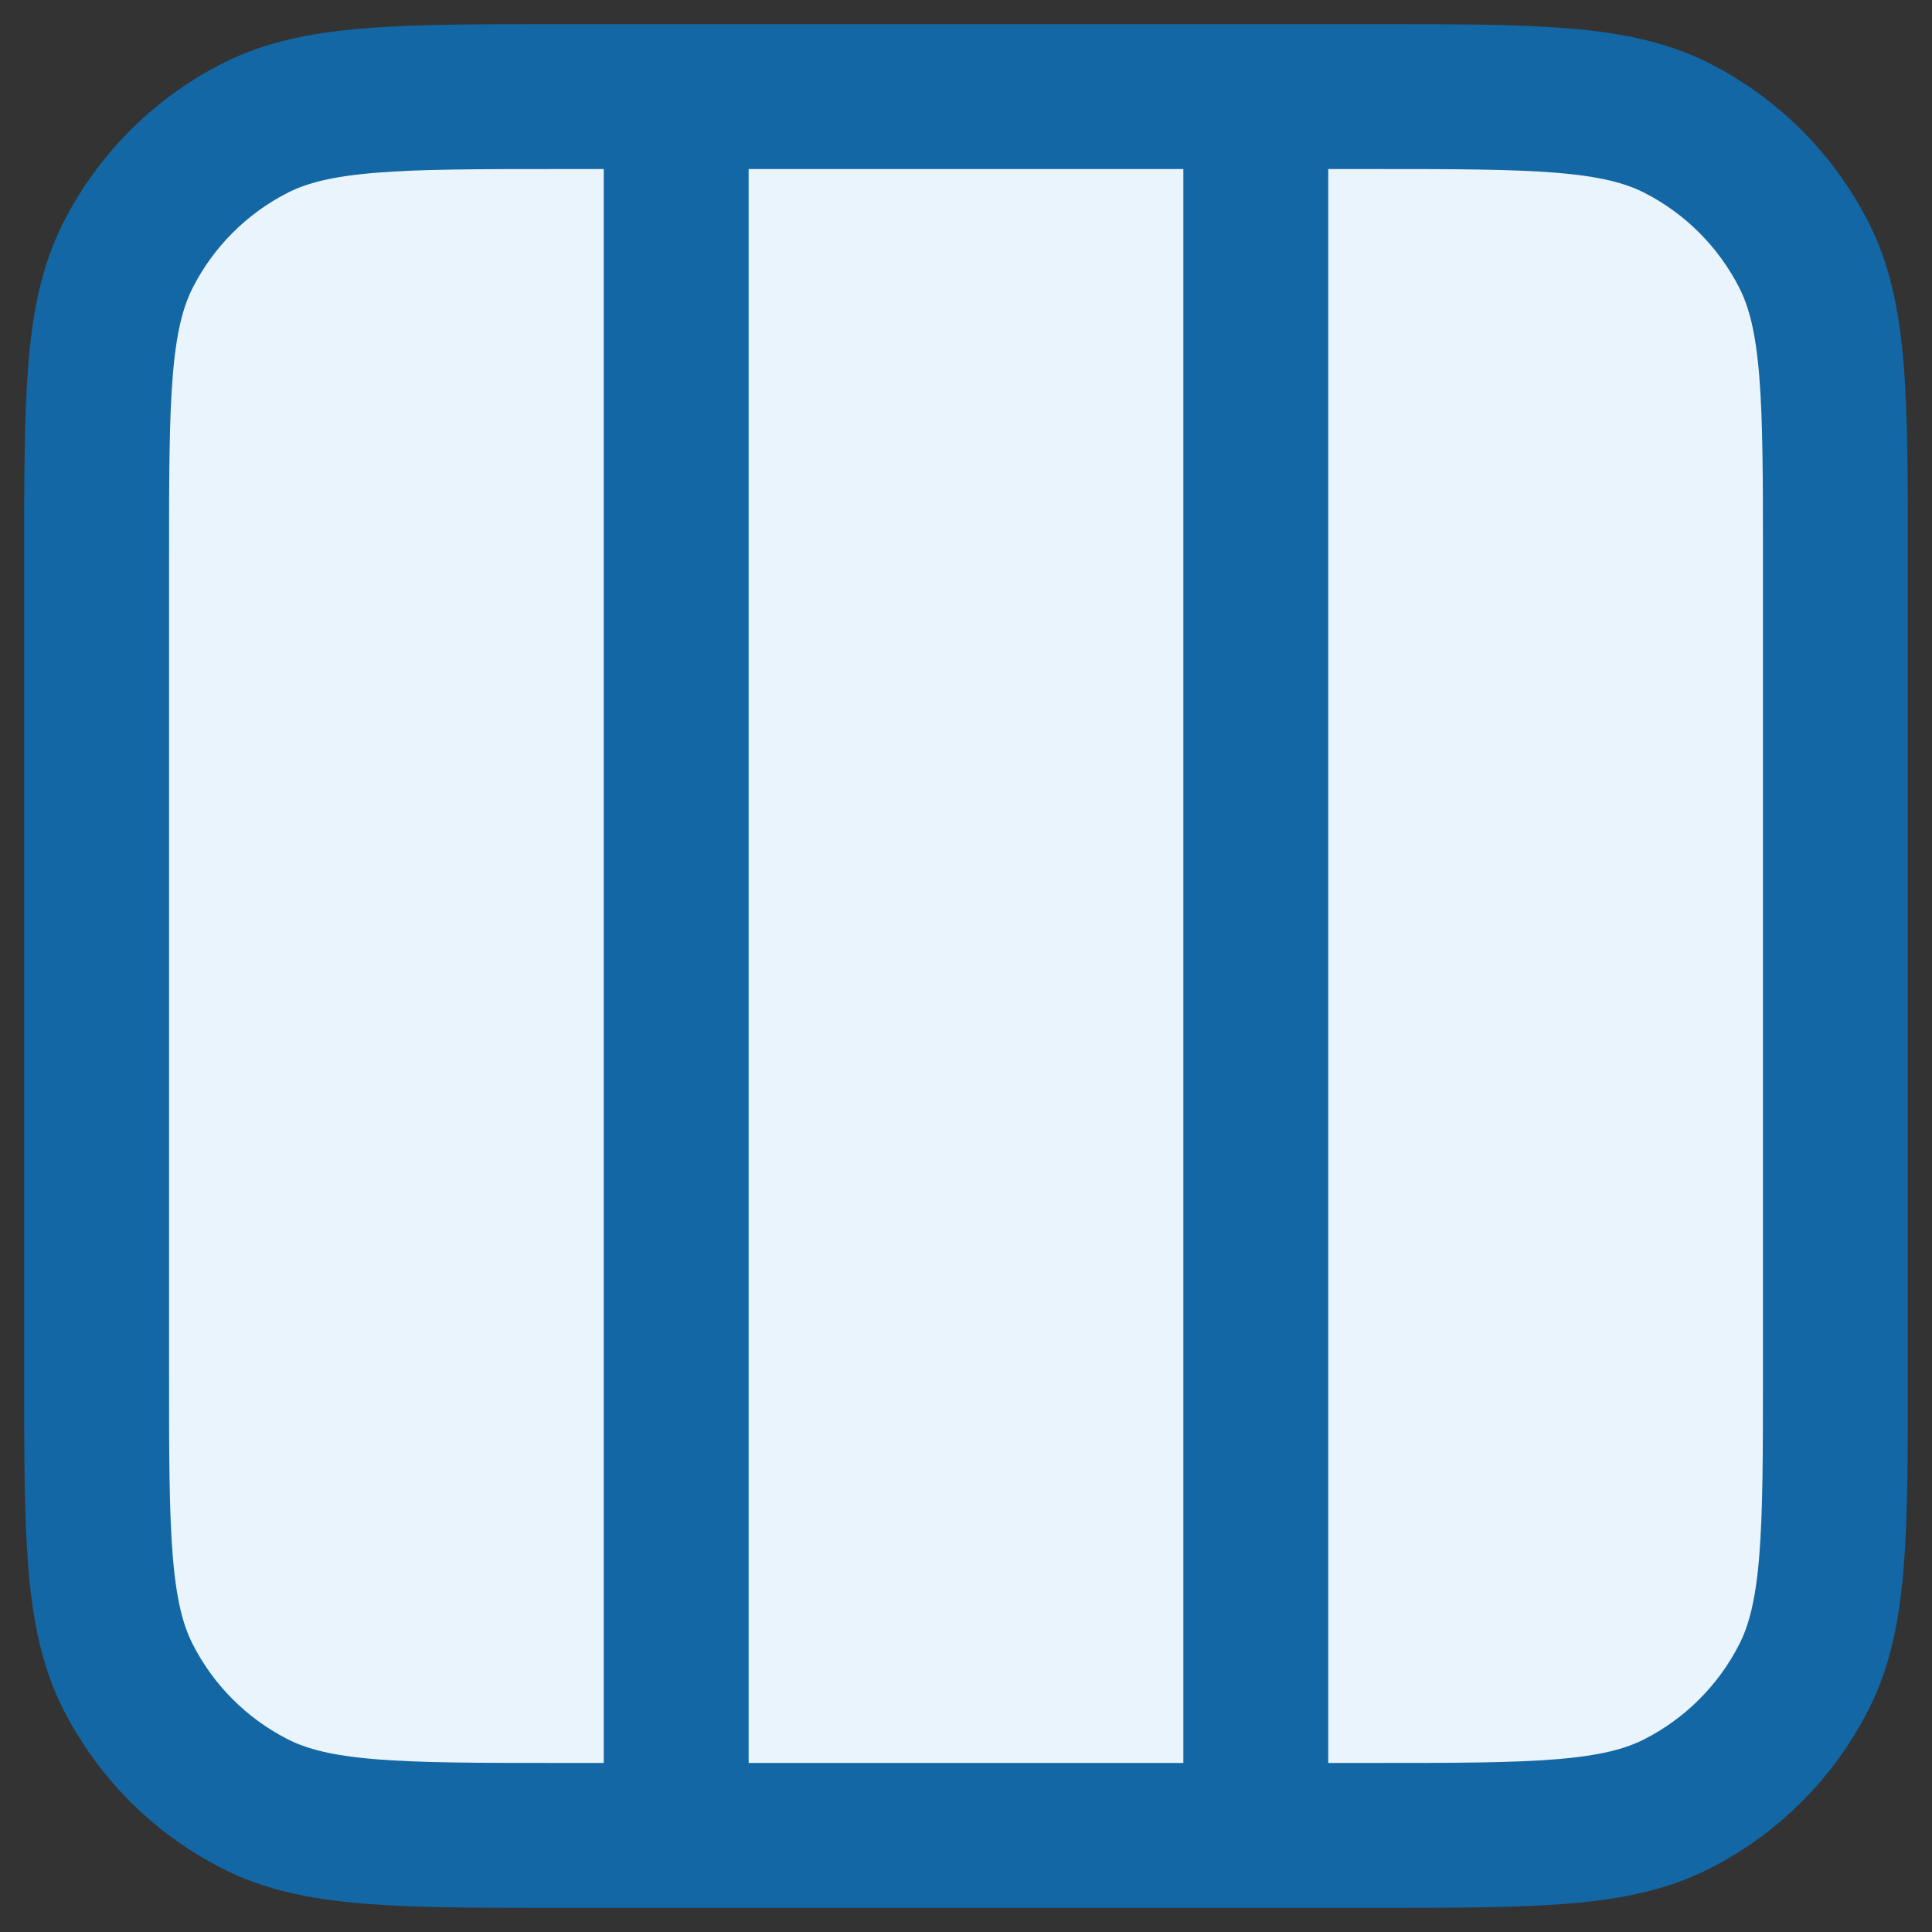
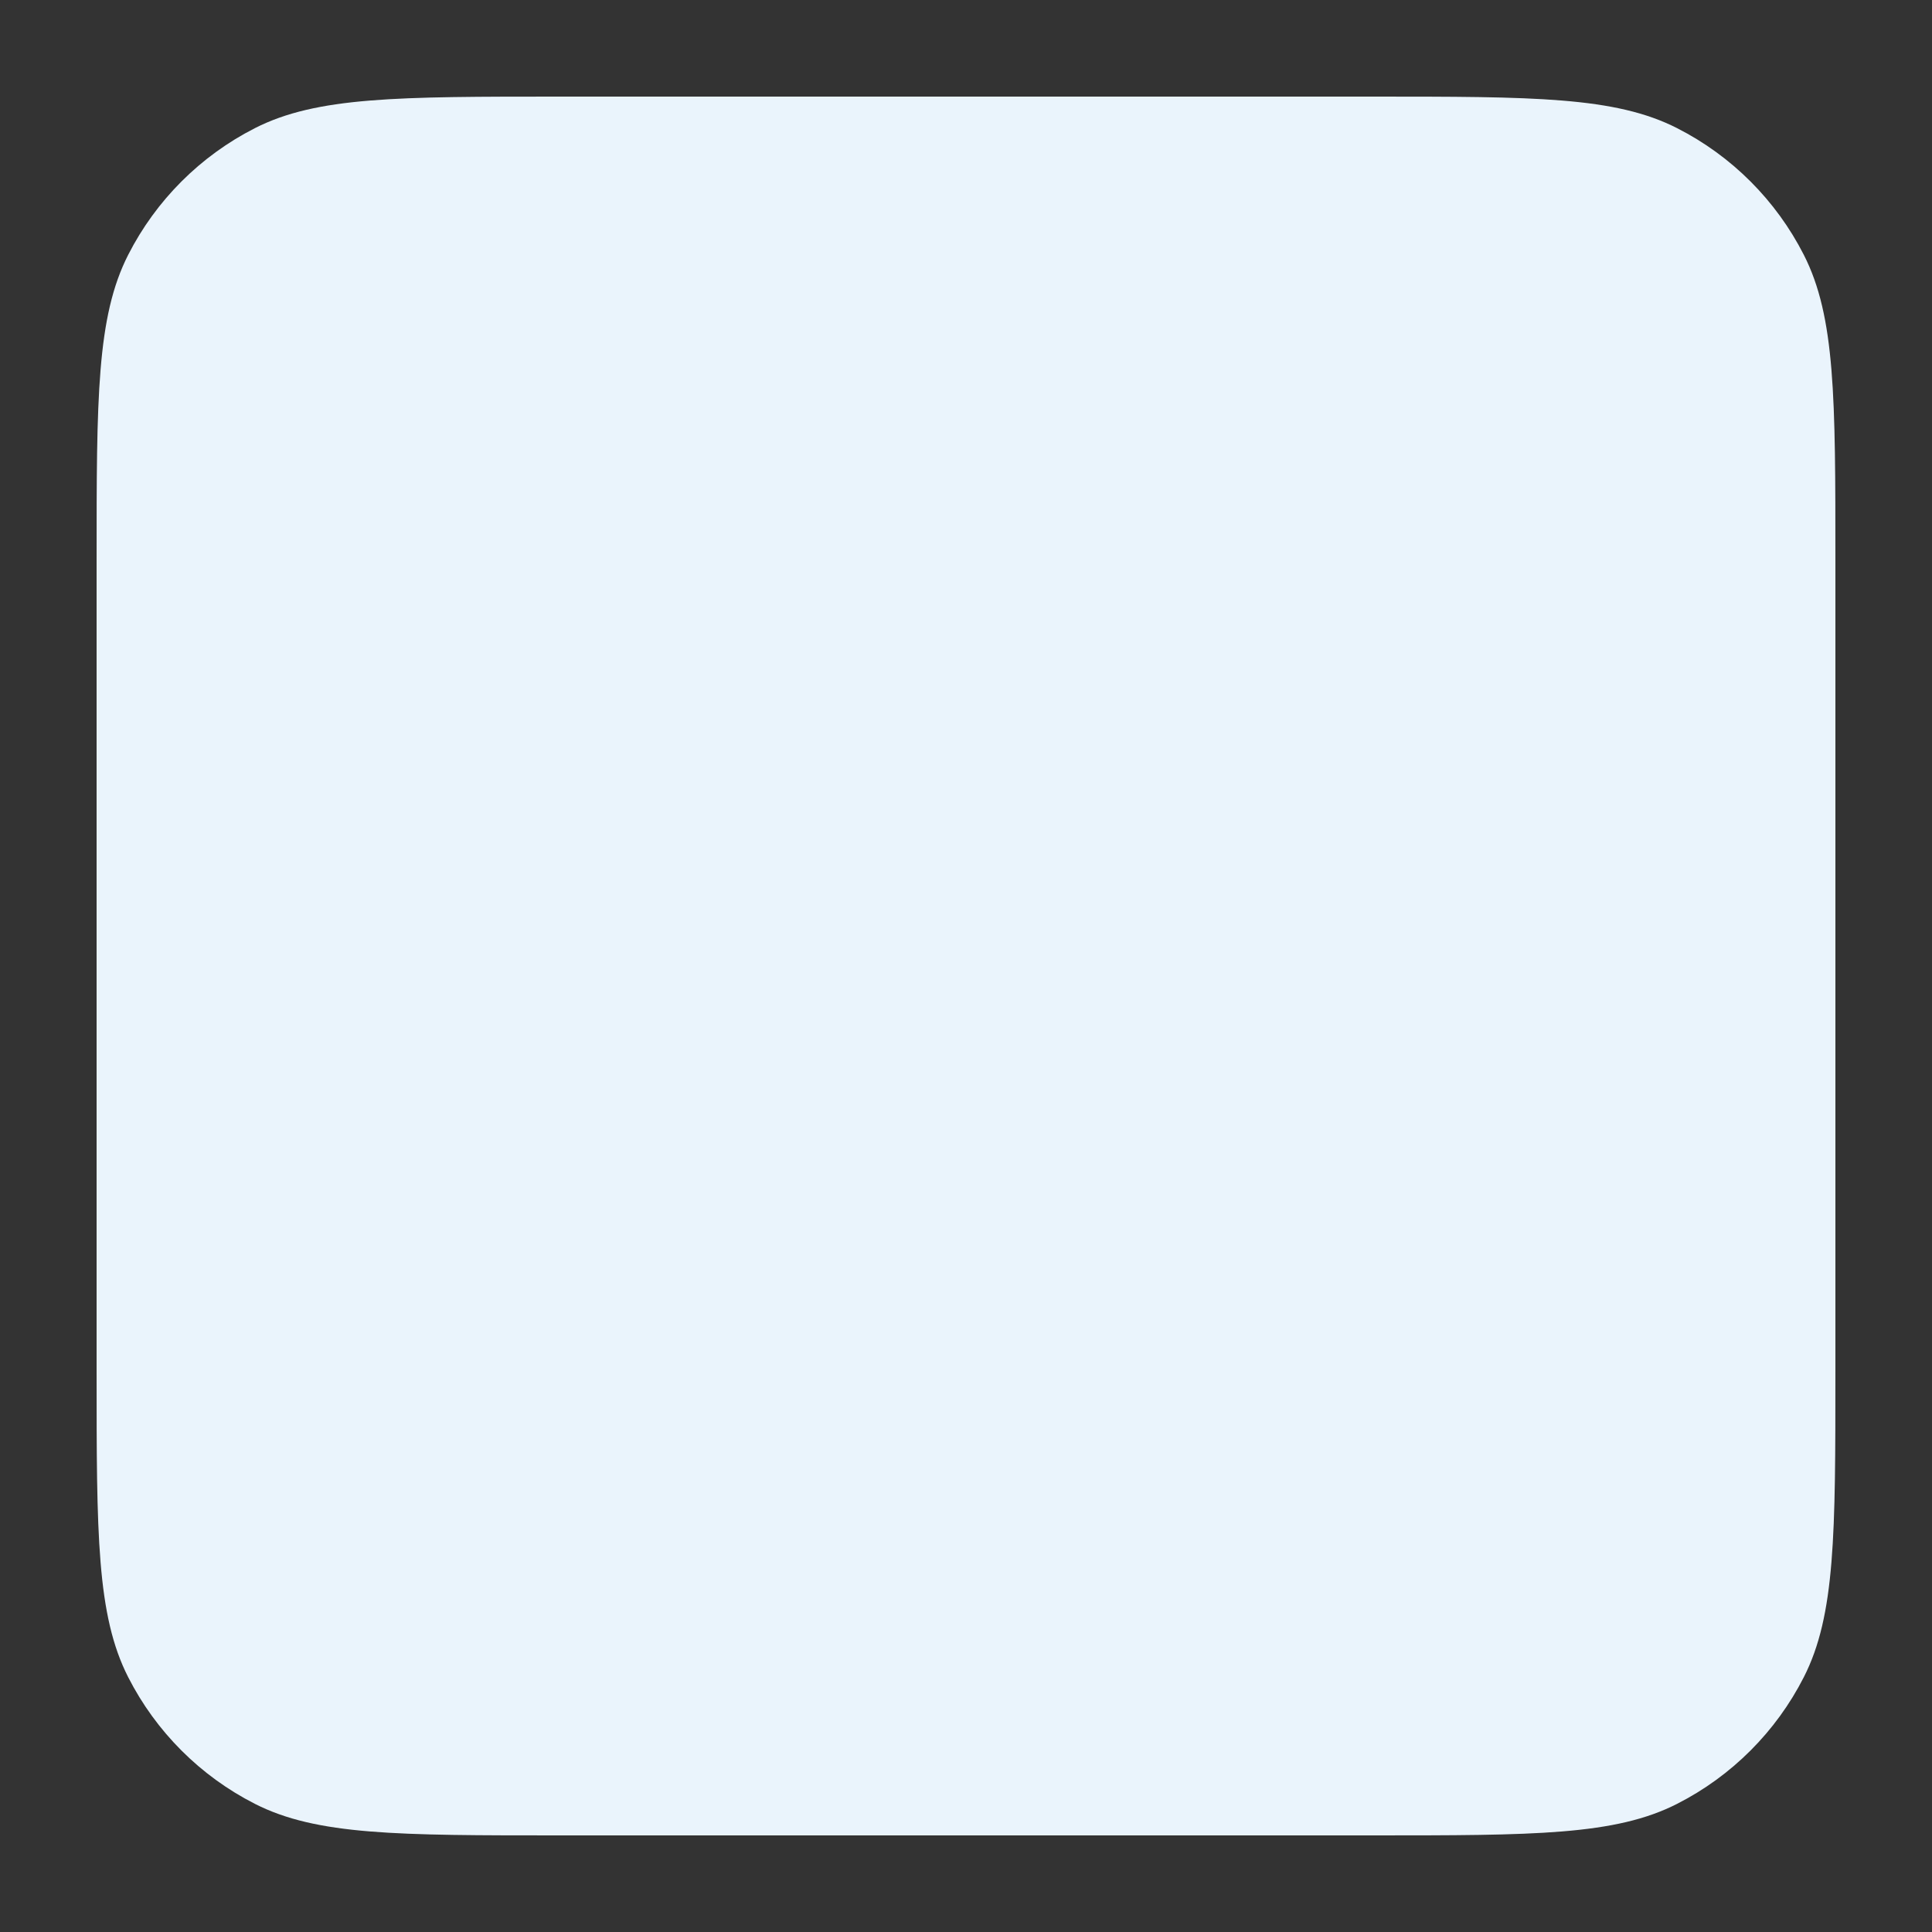
<svg xmlns="http://www.w3.org/2000/svg" width="40" height="40" viewBox="0 0 40 40" fill="none">
  <rect x="0" y="0" width="40" height="40" fill="#333333" stroke="none" />
  <path d="M28.4 2H11.6C8.24 2 6.56 2 5.276 2.654C4.147 3.229 3.229 4.147 2.654 5.276C2 6.56 2 8.24 2 11.6V28.4C2 31.76 2 33.441 2.654 34.724C3.229 35.853 4.147 36.771 5.276 37.346C6.56 38 8.24 38 11.6 38H28.4C31.76 38 33.441 38 34.724 37.346C35.853 36.771 36.771 35.853 37.346 34.724C38 33.441 38 31.76 38 28.4V11.6C38 8.24 38 6.56 37.346 5.276C36.771 4.147 35.853 3.229 34.724 2.654C33.441 2 31.76 2 28.4 2Z" fill="#EAF4FC" />
-   <path d="M14 2V38M26 2V38M11.6 2H28.4C31.76 2 33.441 2 34.724 2.654C35.853 3.229 36.771 4.147 37.346 5.276C38 6.56 38 8.24 38 11.6V28.4C38 31.76 38 33.441 37.346 34.724C36.771 35.853 35.853 36.771 34.724 37.346C33.441 38 31.76 38 28.4 38H11.6C8.24 38 6.56 38 5.276 37.346C4.147 36.771 3.229 35.853 2.654 34.724C2 33.441 2 31.76 2 28.4V11.6C2 8.24 2 6.56 2.654 5.276C3.229 4.147 4.147 3.229 5.276 2.654C6.56 2 8.24 2 11.6 2Z" stroke="#1367A4" stroke-width="3" stroke-linecap="round" stroke-linejoin="round" />
</svg>